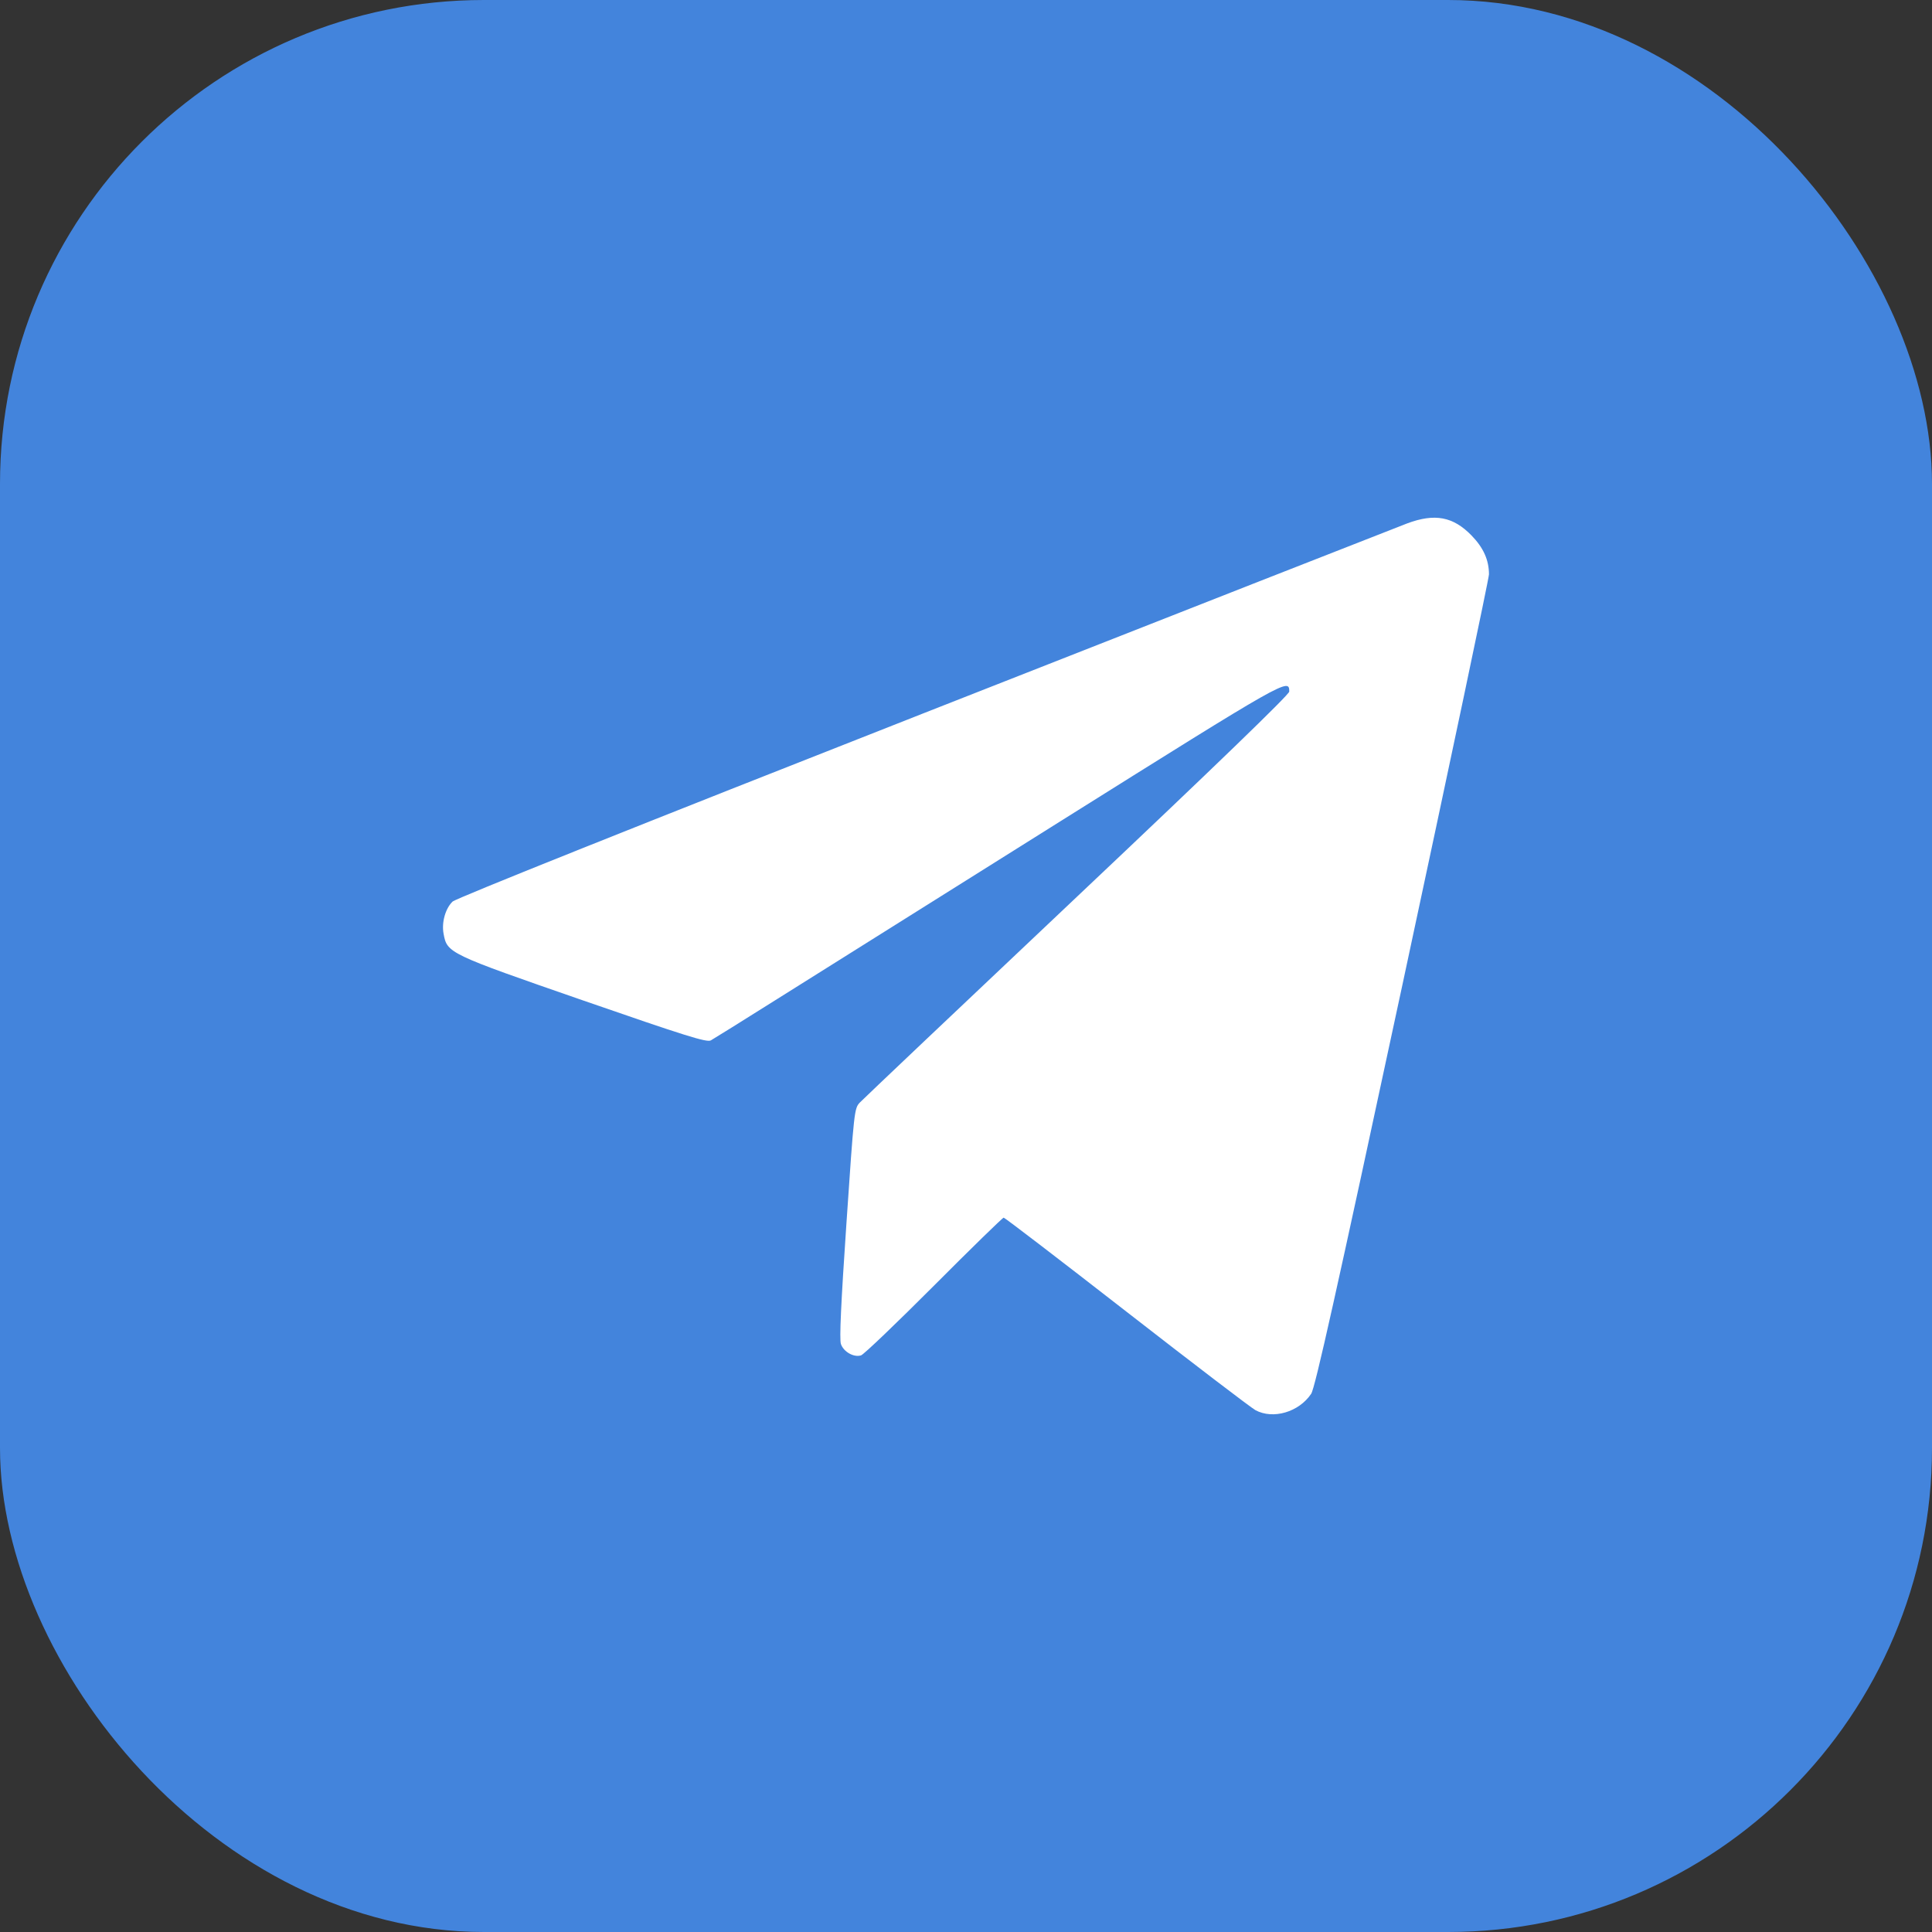
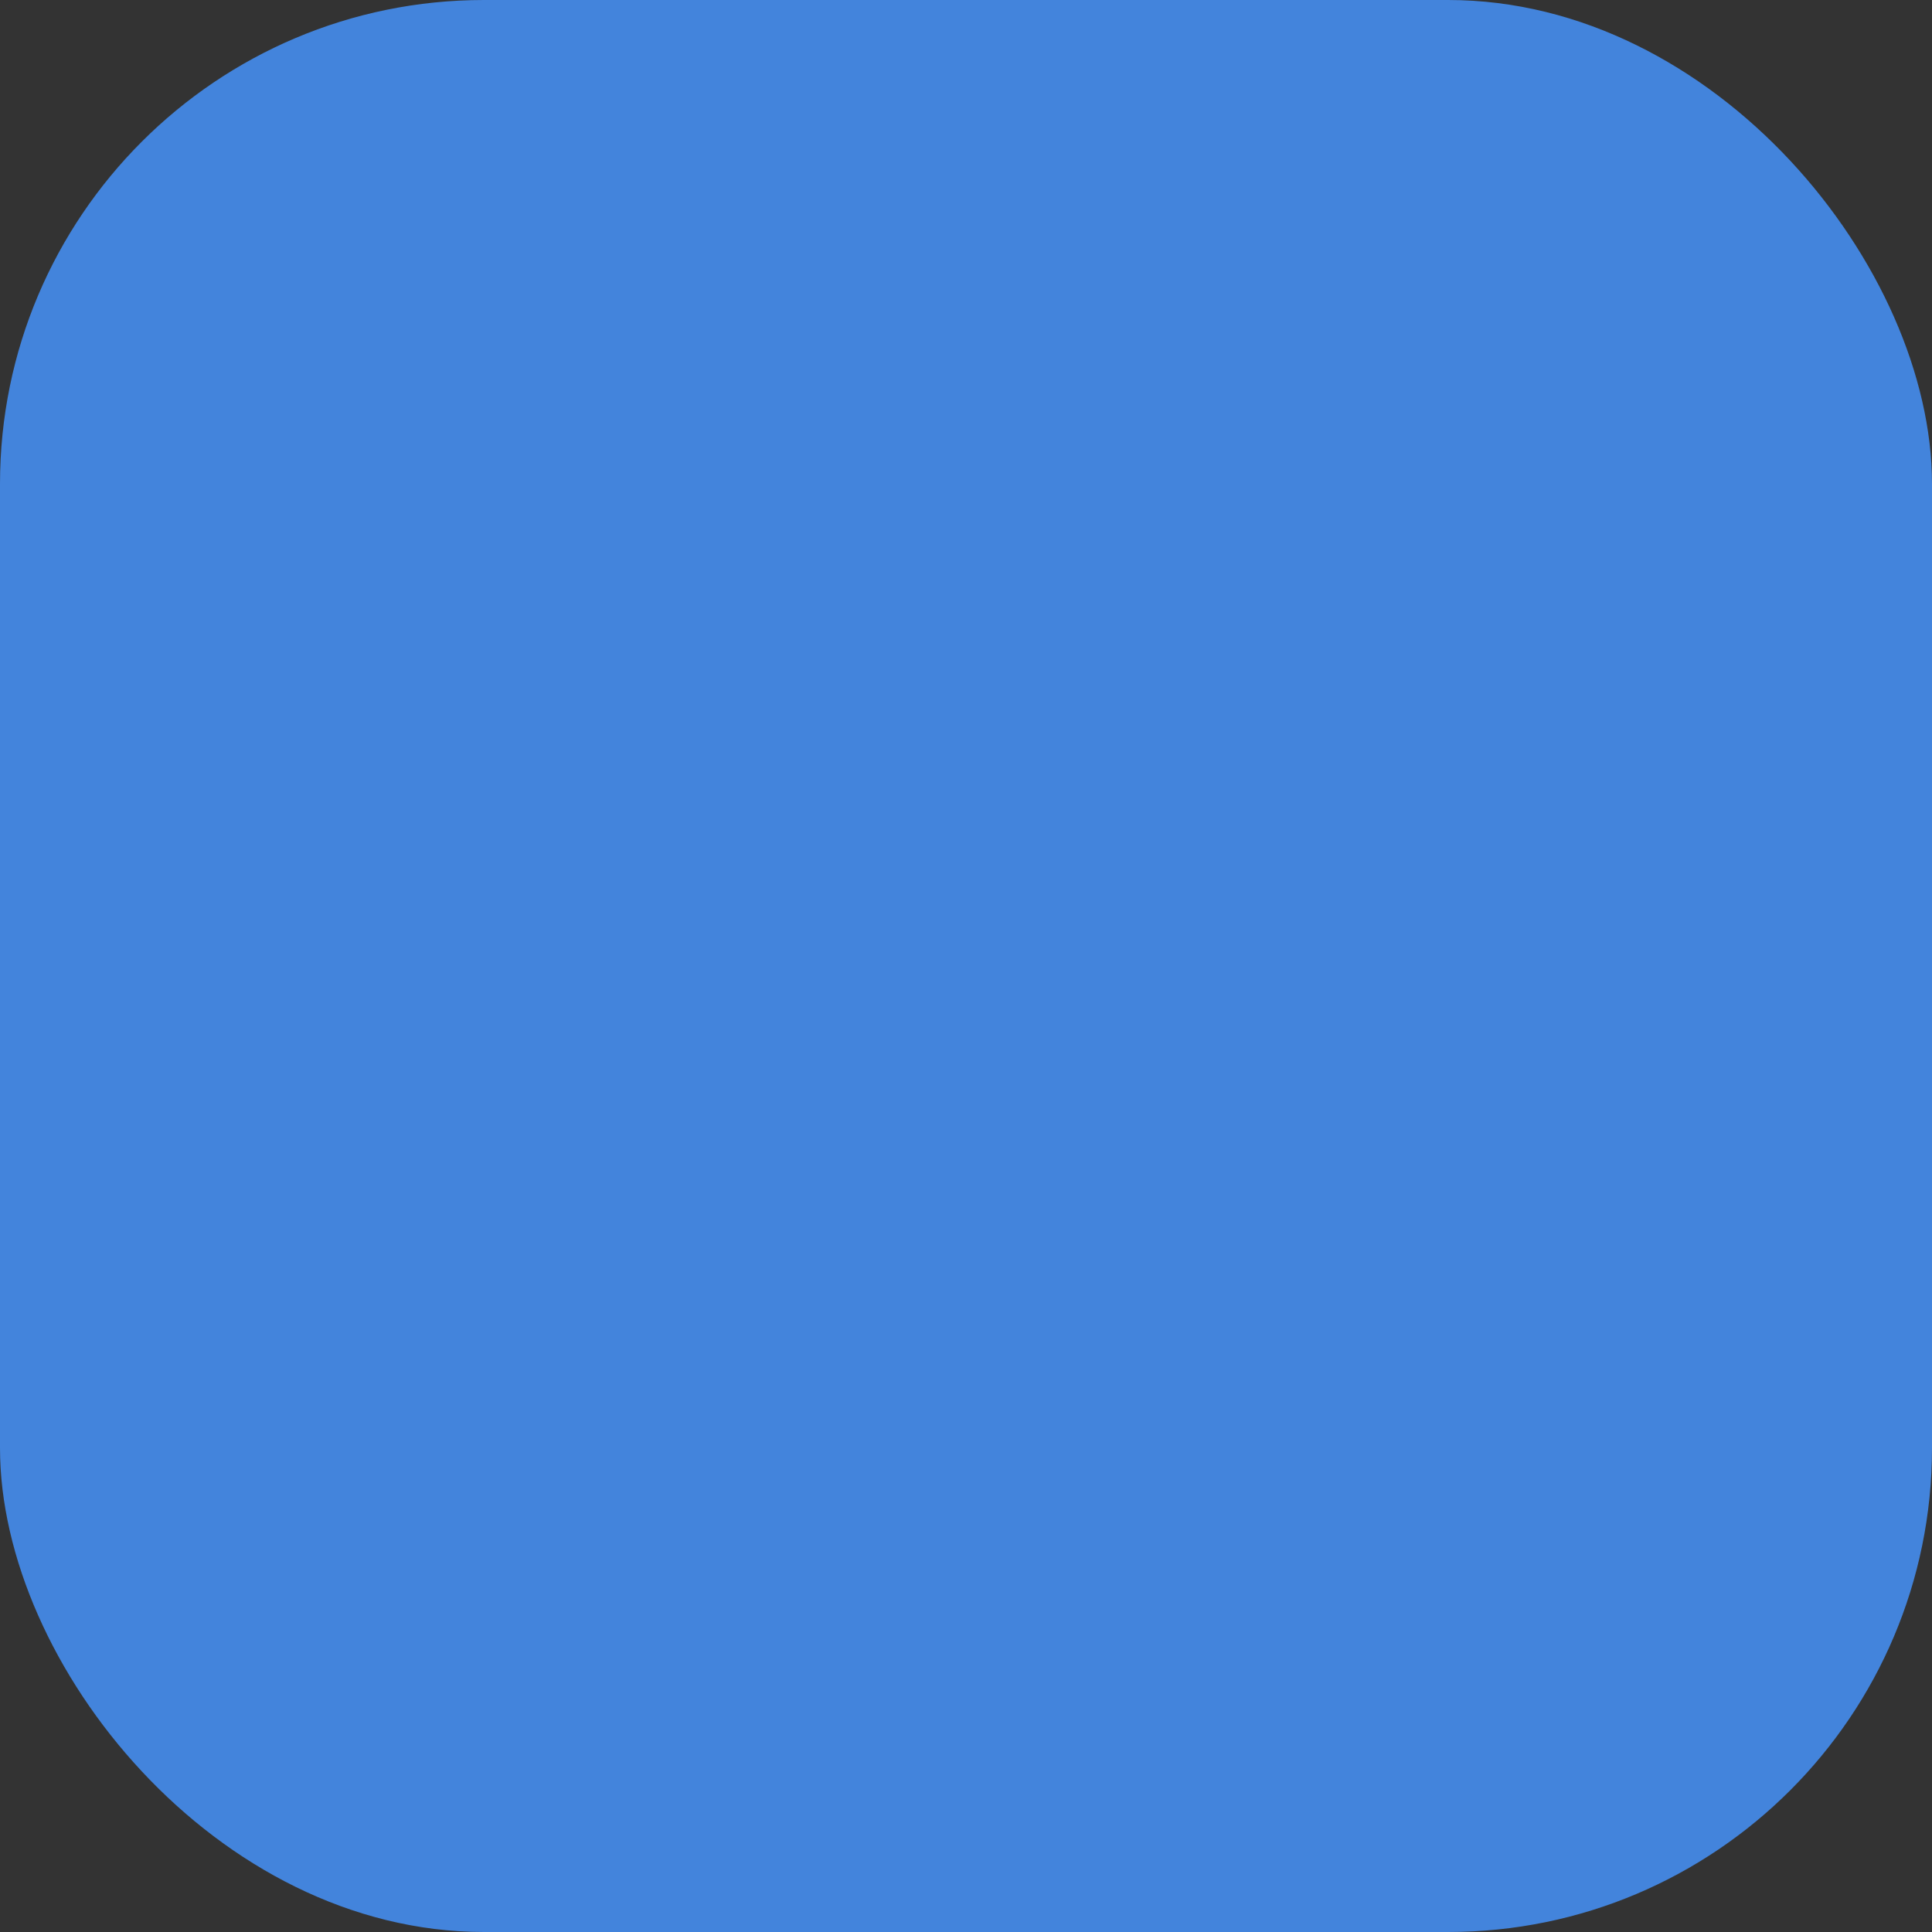
<svg xmlns="http://www.w3.org/2000/svg" width="32" height="32" viewBox="0 0 32 32" fill="none">
  <rect x="0" y="0" width="32" height="32" fill="#333333" stroke="none" />
  <rect width="32" height="32" rx="8.015" fill="#4384DC" />
-   <path fill-rule="evenodd" clip-rule="evenodd" d="M23.308 8.669C23.169 8.721 19.576 10.131 15.322 11.804C10.557 13.677 7.552 14.879 7.496 14.933C7.377 15.048 7.312 15.278 7.347 15.465C7.405 15.787 7.427 15.797 9.656 16.57C11.362 17.161 11.707 17.269 11.774 17.232C11.819 17.207 12.312 16.9 12.871 16.548C13.43 16.196 15.54 14.872 17.56 13.605C21.328 11.242 21.354 11.227 21.354 11.455C21.354 11.504 20.109 12.707 17.844 14.847C15.913 16.671 14.292 18.208 14.241 18.262C14.15 18.359 14.146 18.399 14.02 20.256C13.929 21.589 13.902 22.183 13.928 22.261C13.973 22.392 14.144 22.487 14.262 22.449C14.308 22.434 14.851 21.914 15.469 21.295C16.087 20.675 16.607 20.168 16.624 20.168C16.642 20.168 17.557 20.869 18.657 21.725C19.757 22.581 20.719 23.315 20.793 23.356C21.085 23.515 21.514 23.389 21.717 23.086C21.782 22.987 22.127 21.442 23.232 16.295C24.018 12.63 24.662 9.578 24.662 9.513C24.662 9.276 24.57 9.071 24.373 8.869C24.069 8.556 23.764 8.499 23.308 8.669Z" fill="white" />
</svg>